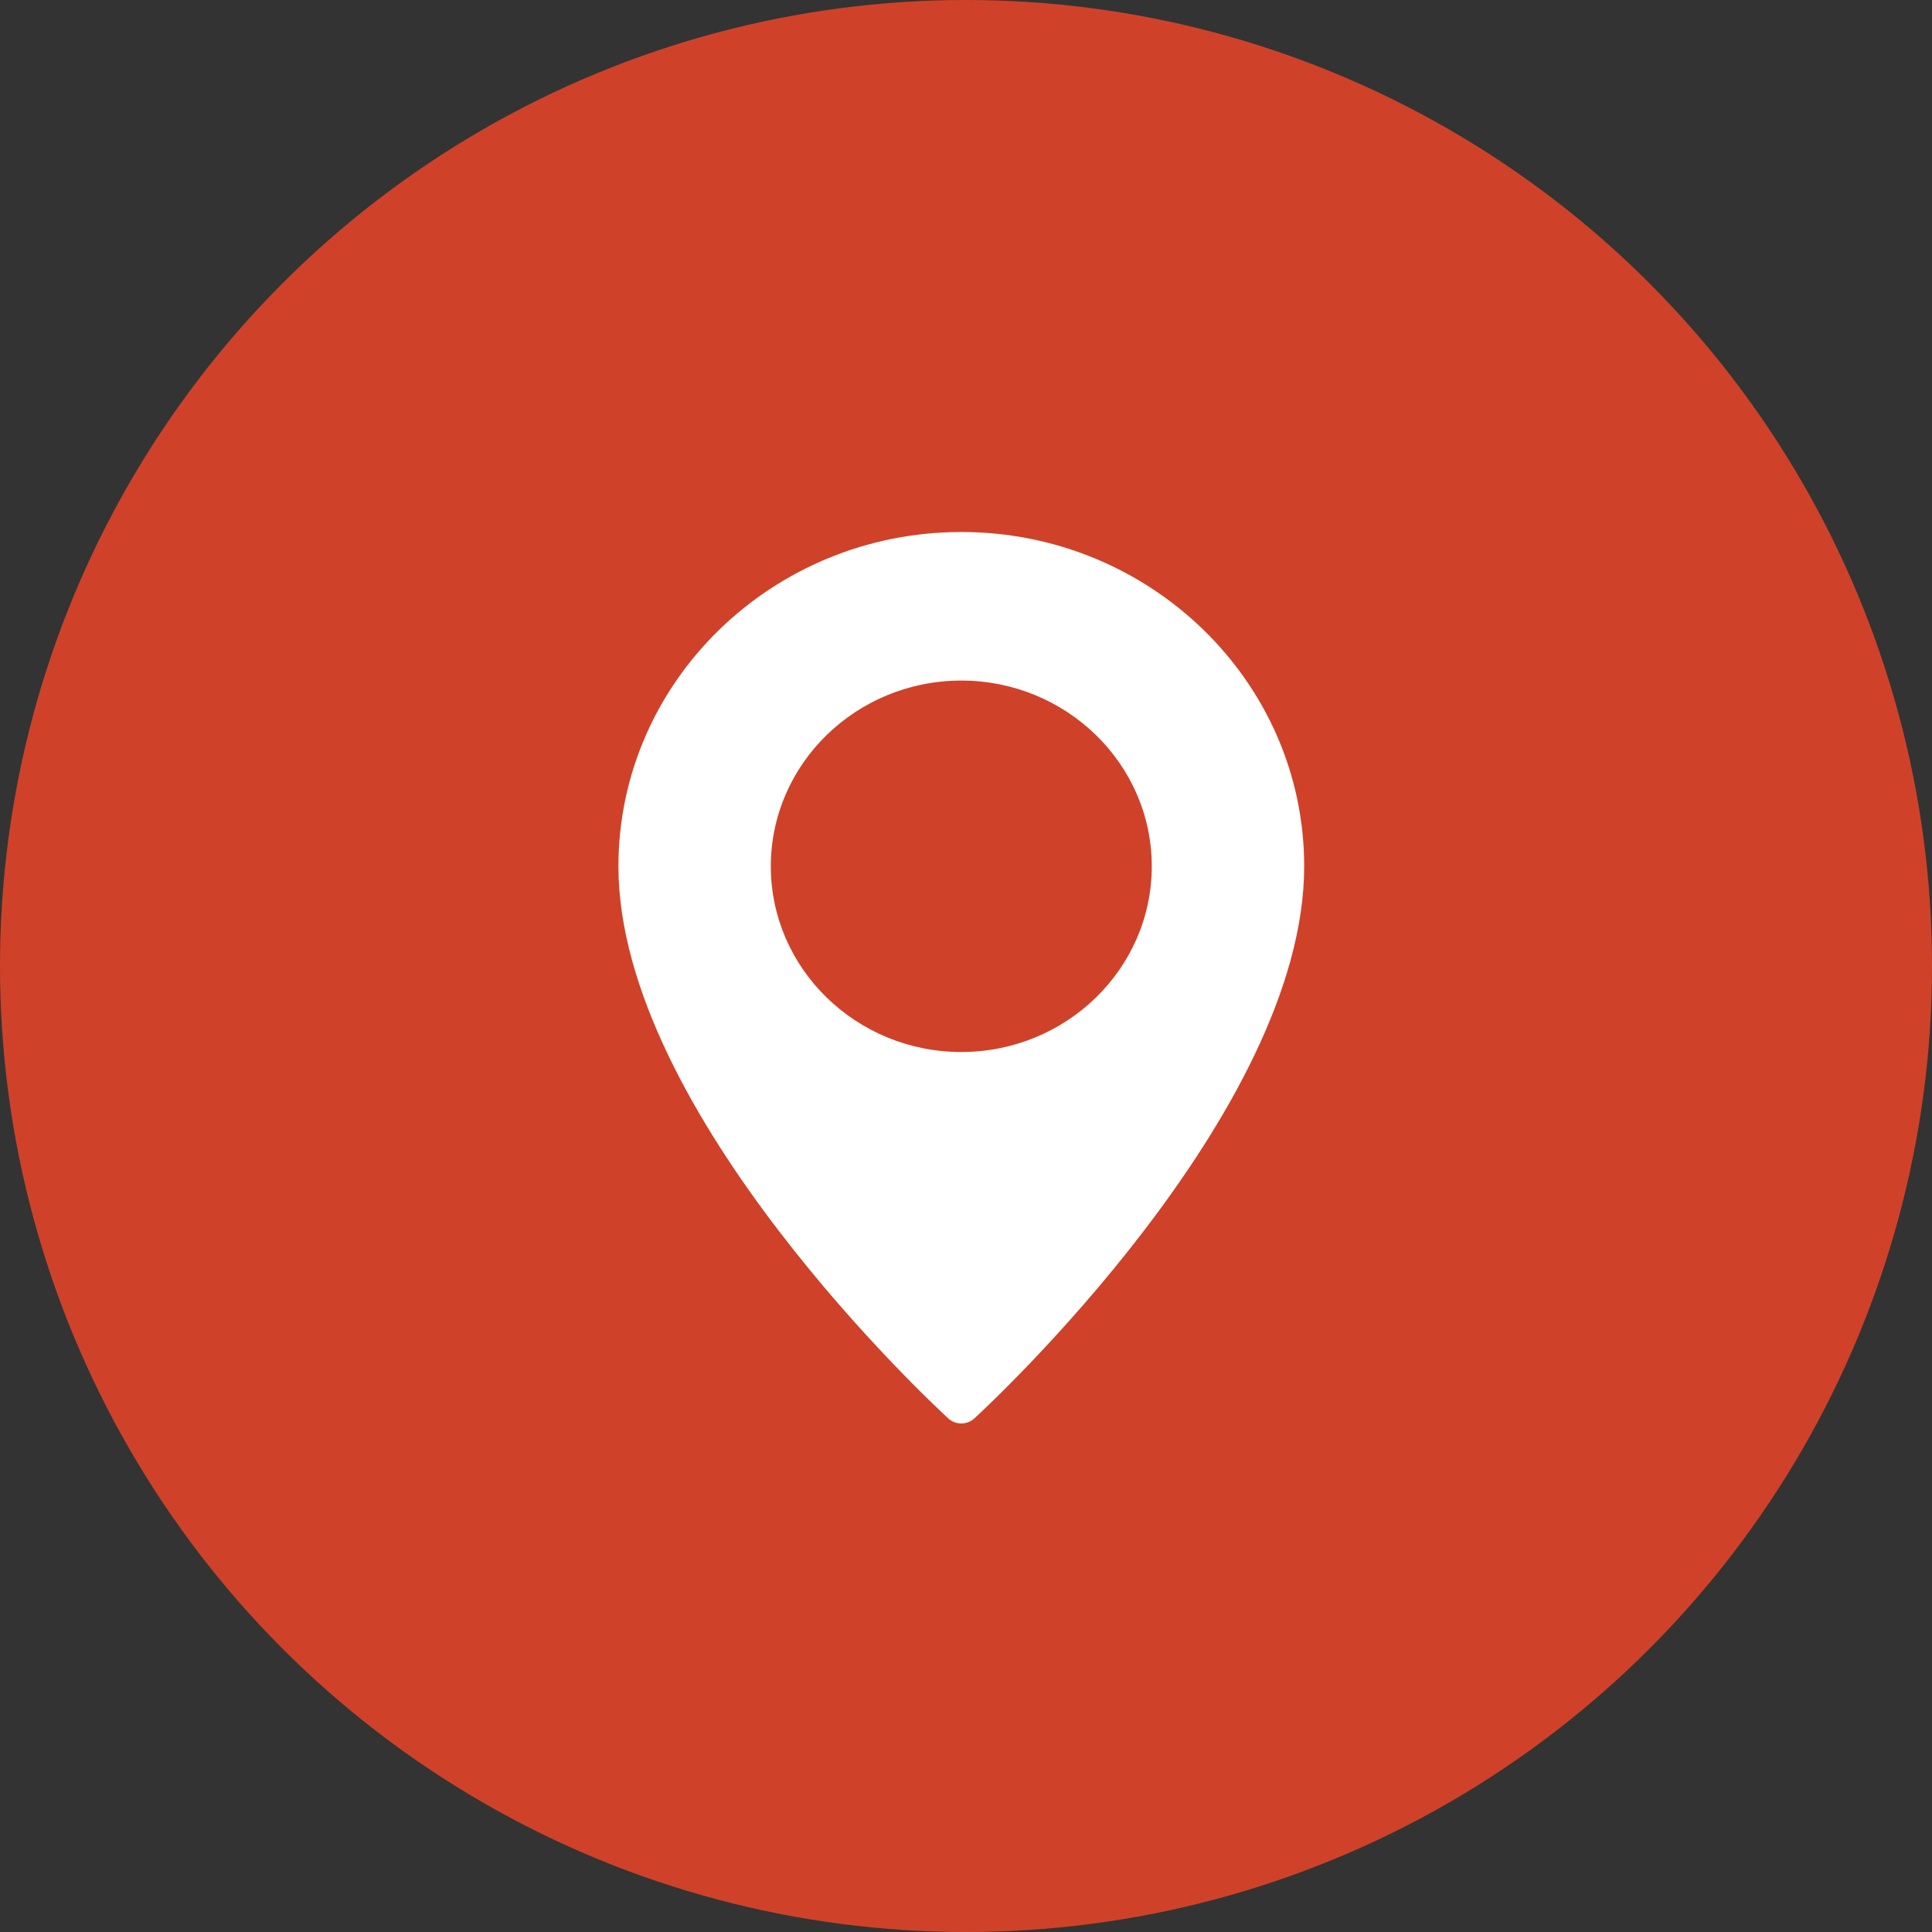
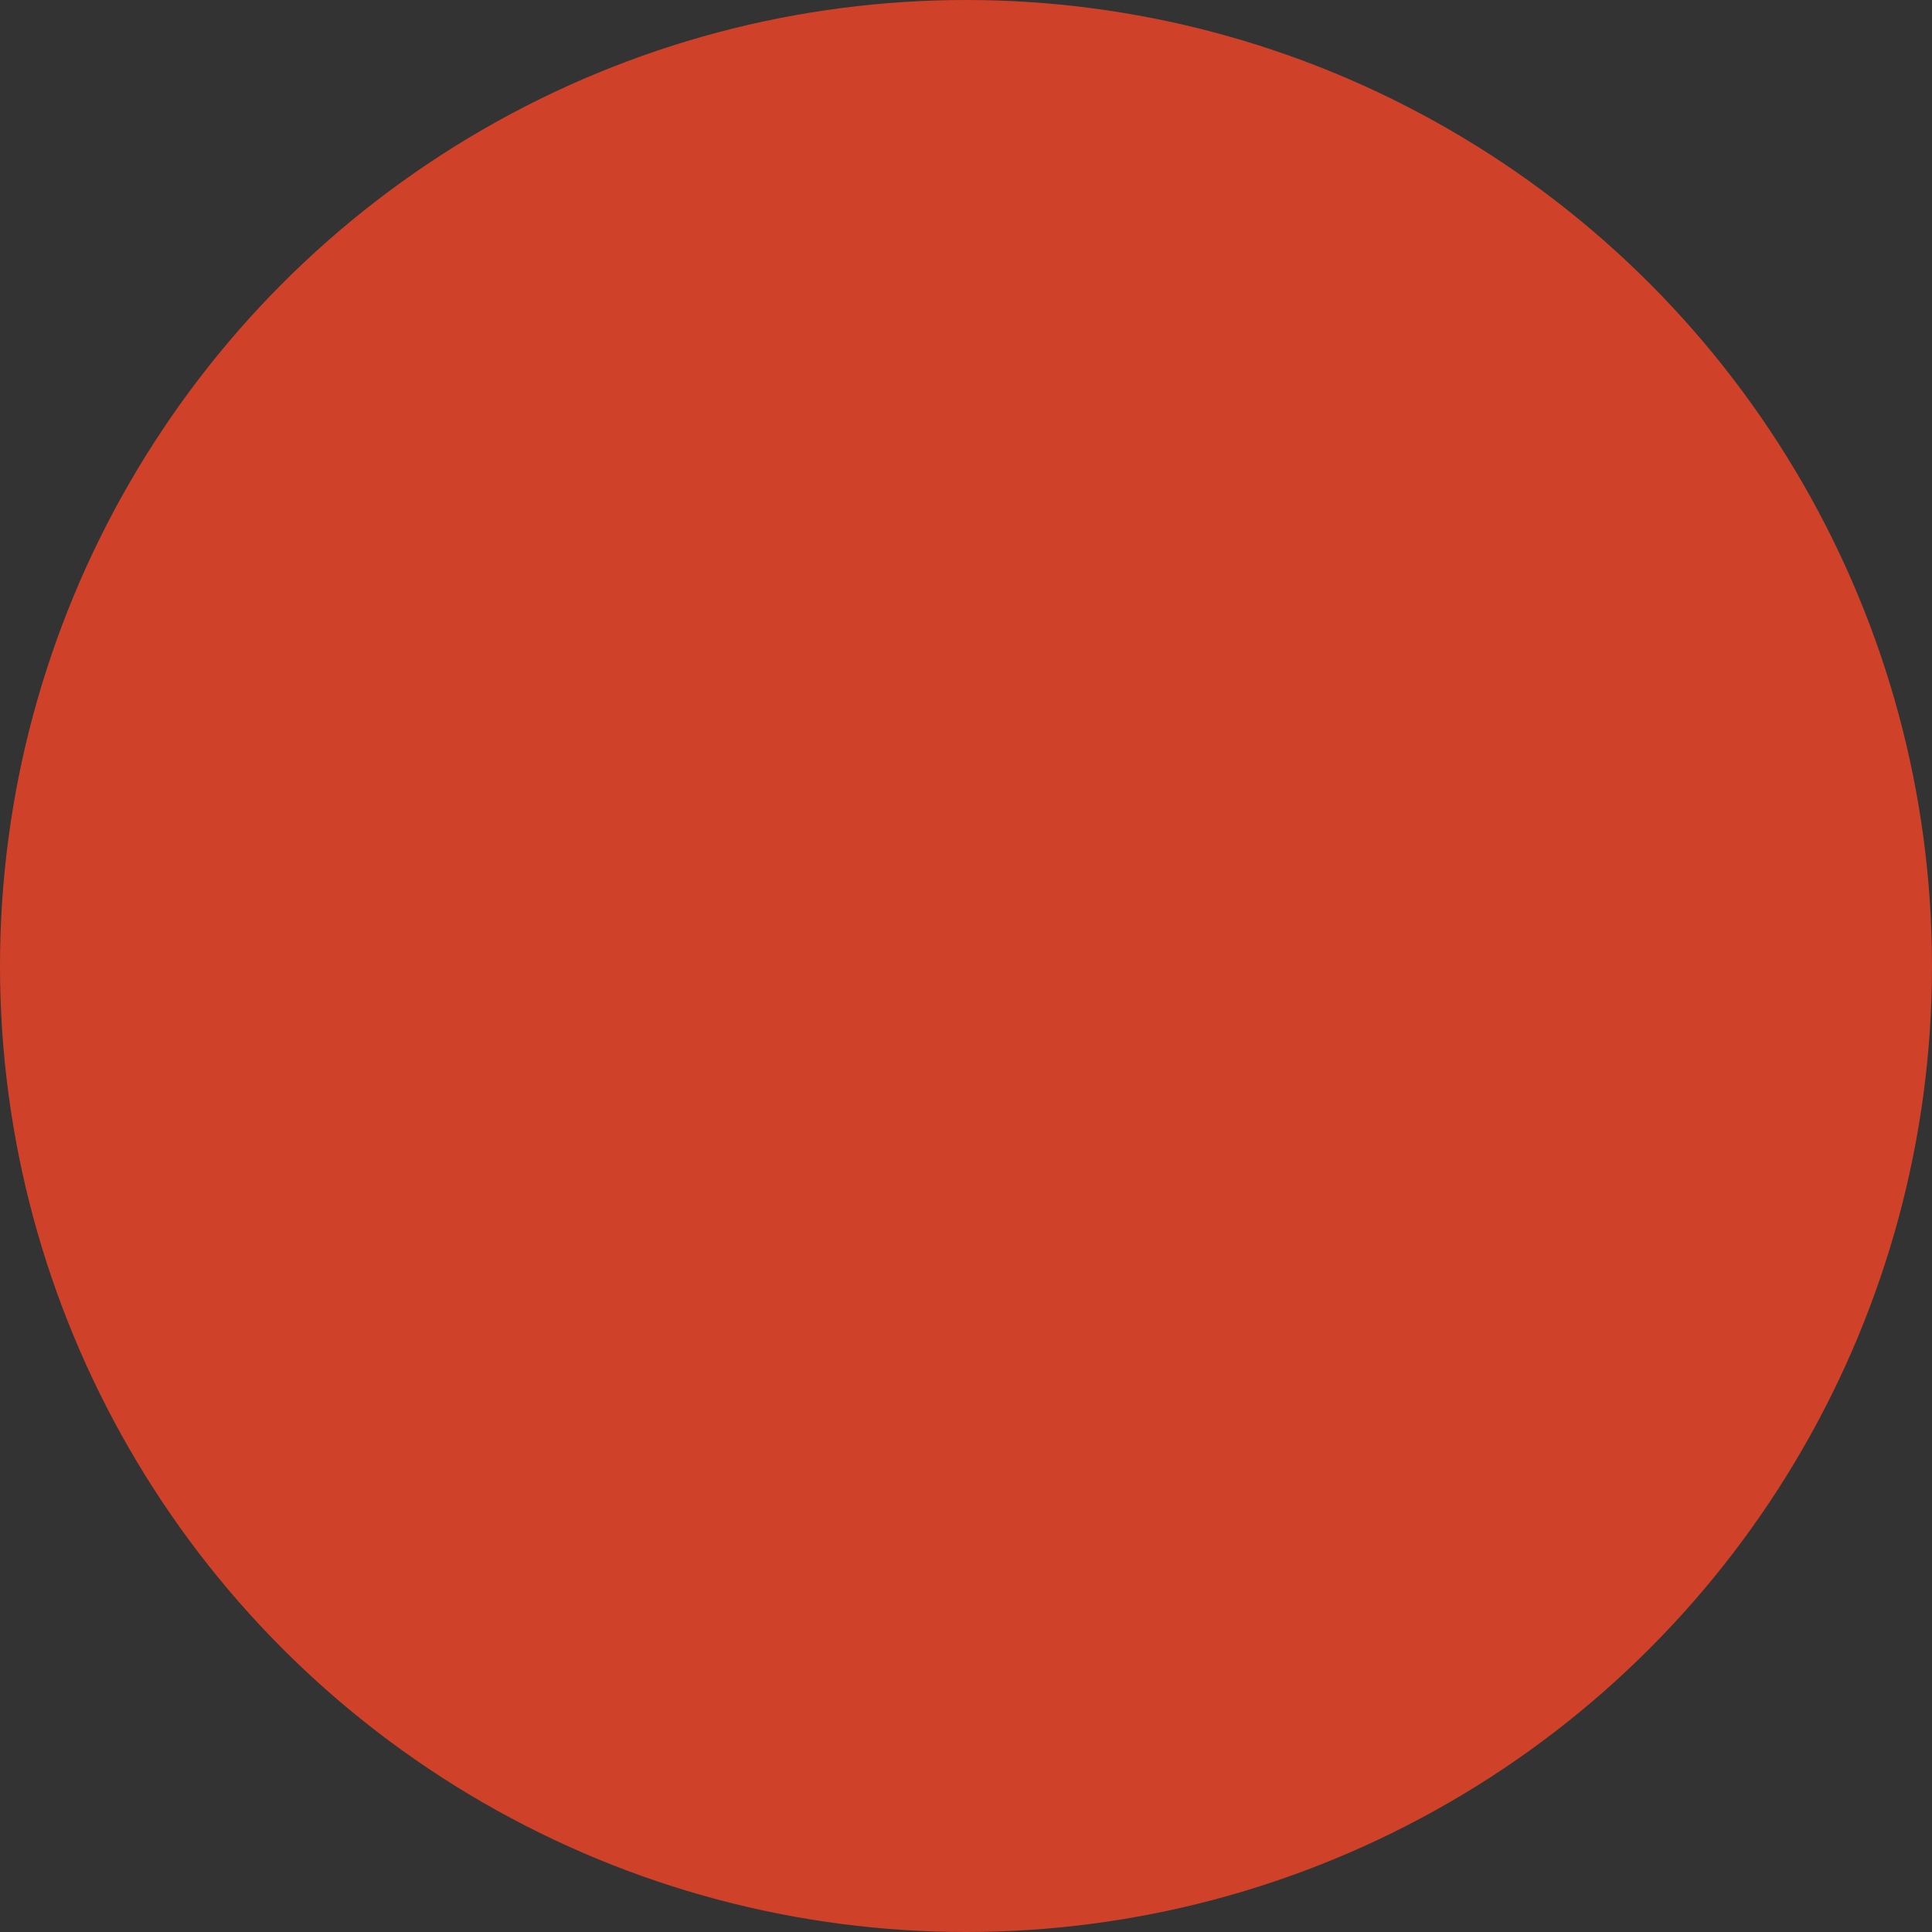
<svg xmlns="http://www.w3.org/2000/svg" width="69px" height="69px" viewBox="0 0 69 69" version="1.1">
  <rect x="0" y="0" width="69" height="69" fill="#333333" stroke="none" />
  <title>icon-travel-locate</title>
  <g id="Home-Pages" stroke="none" stroke-width="1" fill="none" fill-rule="evenodd">
    <g id="Travel-Risk---1440x900" transform="translate(-825, -976)">
      <g id="4---BULLETS" transform="translate(0, 900)">
        <g id="Bullet-3---Locate" transform="translate(750, 76)">
          <g id="icon-travel-locate" transform="translate(75, 0)">
            <circle id="ICON-CIRCLE-4" fill="#CF4229" cx="34.5" cy="34.5" r="34.5" />
            <g id="Pin" transform="translate(22, 19)" fill="#FFFFFF" fill-rule="nonzero">
-               <path d="M12.332,0 C5.58,0 0.087,5.356 0.087,11.939 C0.087,20.747 11.385,31.216 11.866,31.657 C11.998,31.777 12.165,31.838 12.332,31.838 C12.5,31.838 12.667,31.777 12.799,31.657 C13.28,31.216 24.578,20.747 24.578,11.939 C24.578,5.356 19.085,0 12.332,0 Z M12.332,18.572 C8.581,18.572 5.529,15.596 5.529,11.939 C5.529,8.282 8.581,5.306 12.332,5.306 C16.083,5.306 19.135,8.282 19.135,11.939 C19.135,15.596 16.083,18.572 12.332,18.572 Z" id="Shape" />
-             </g>
+               </g>
          </g>
        </g>
      </g>
    </g>
  </g>
</svg>